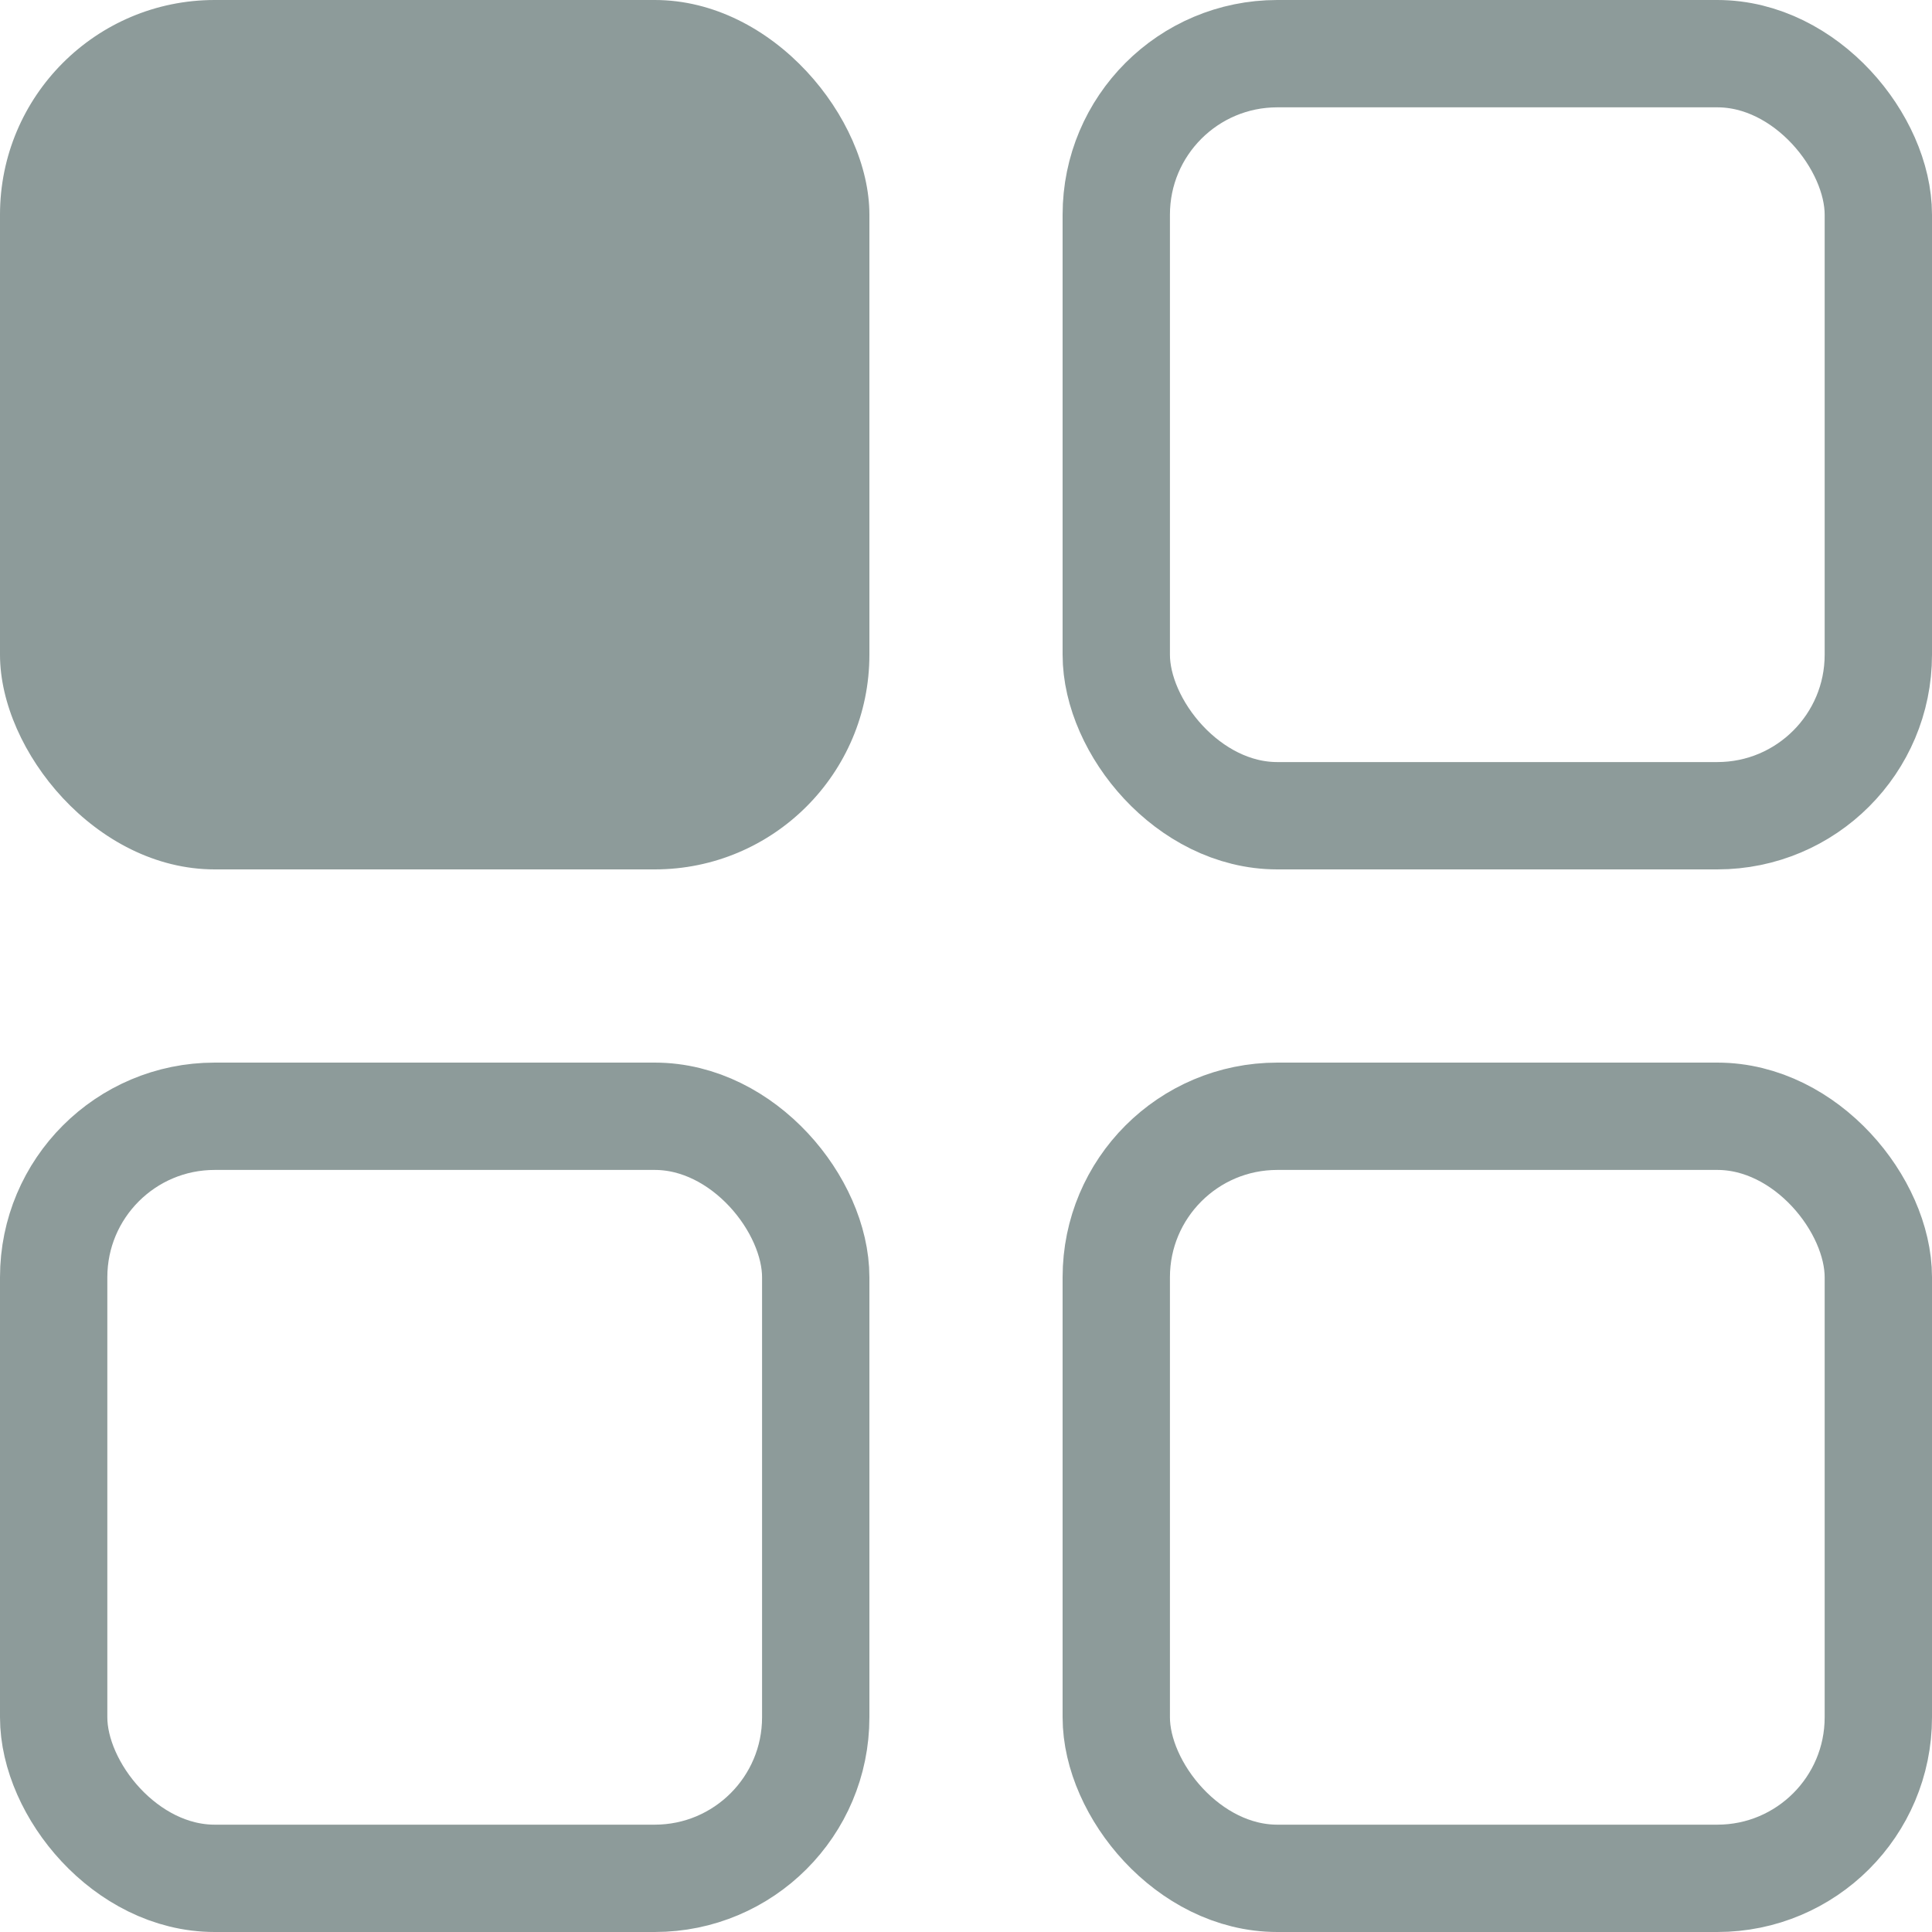
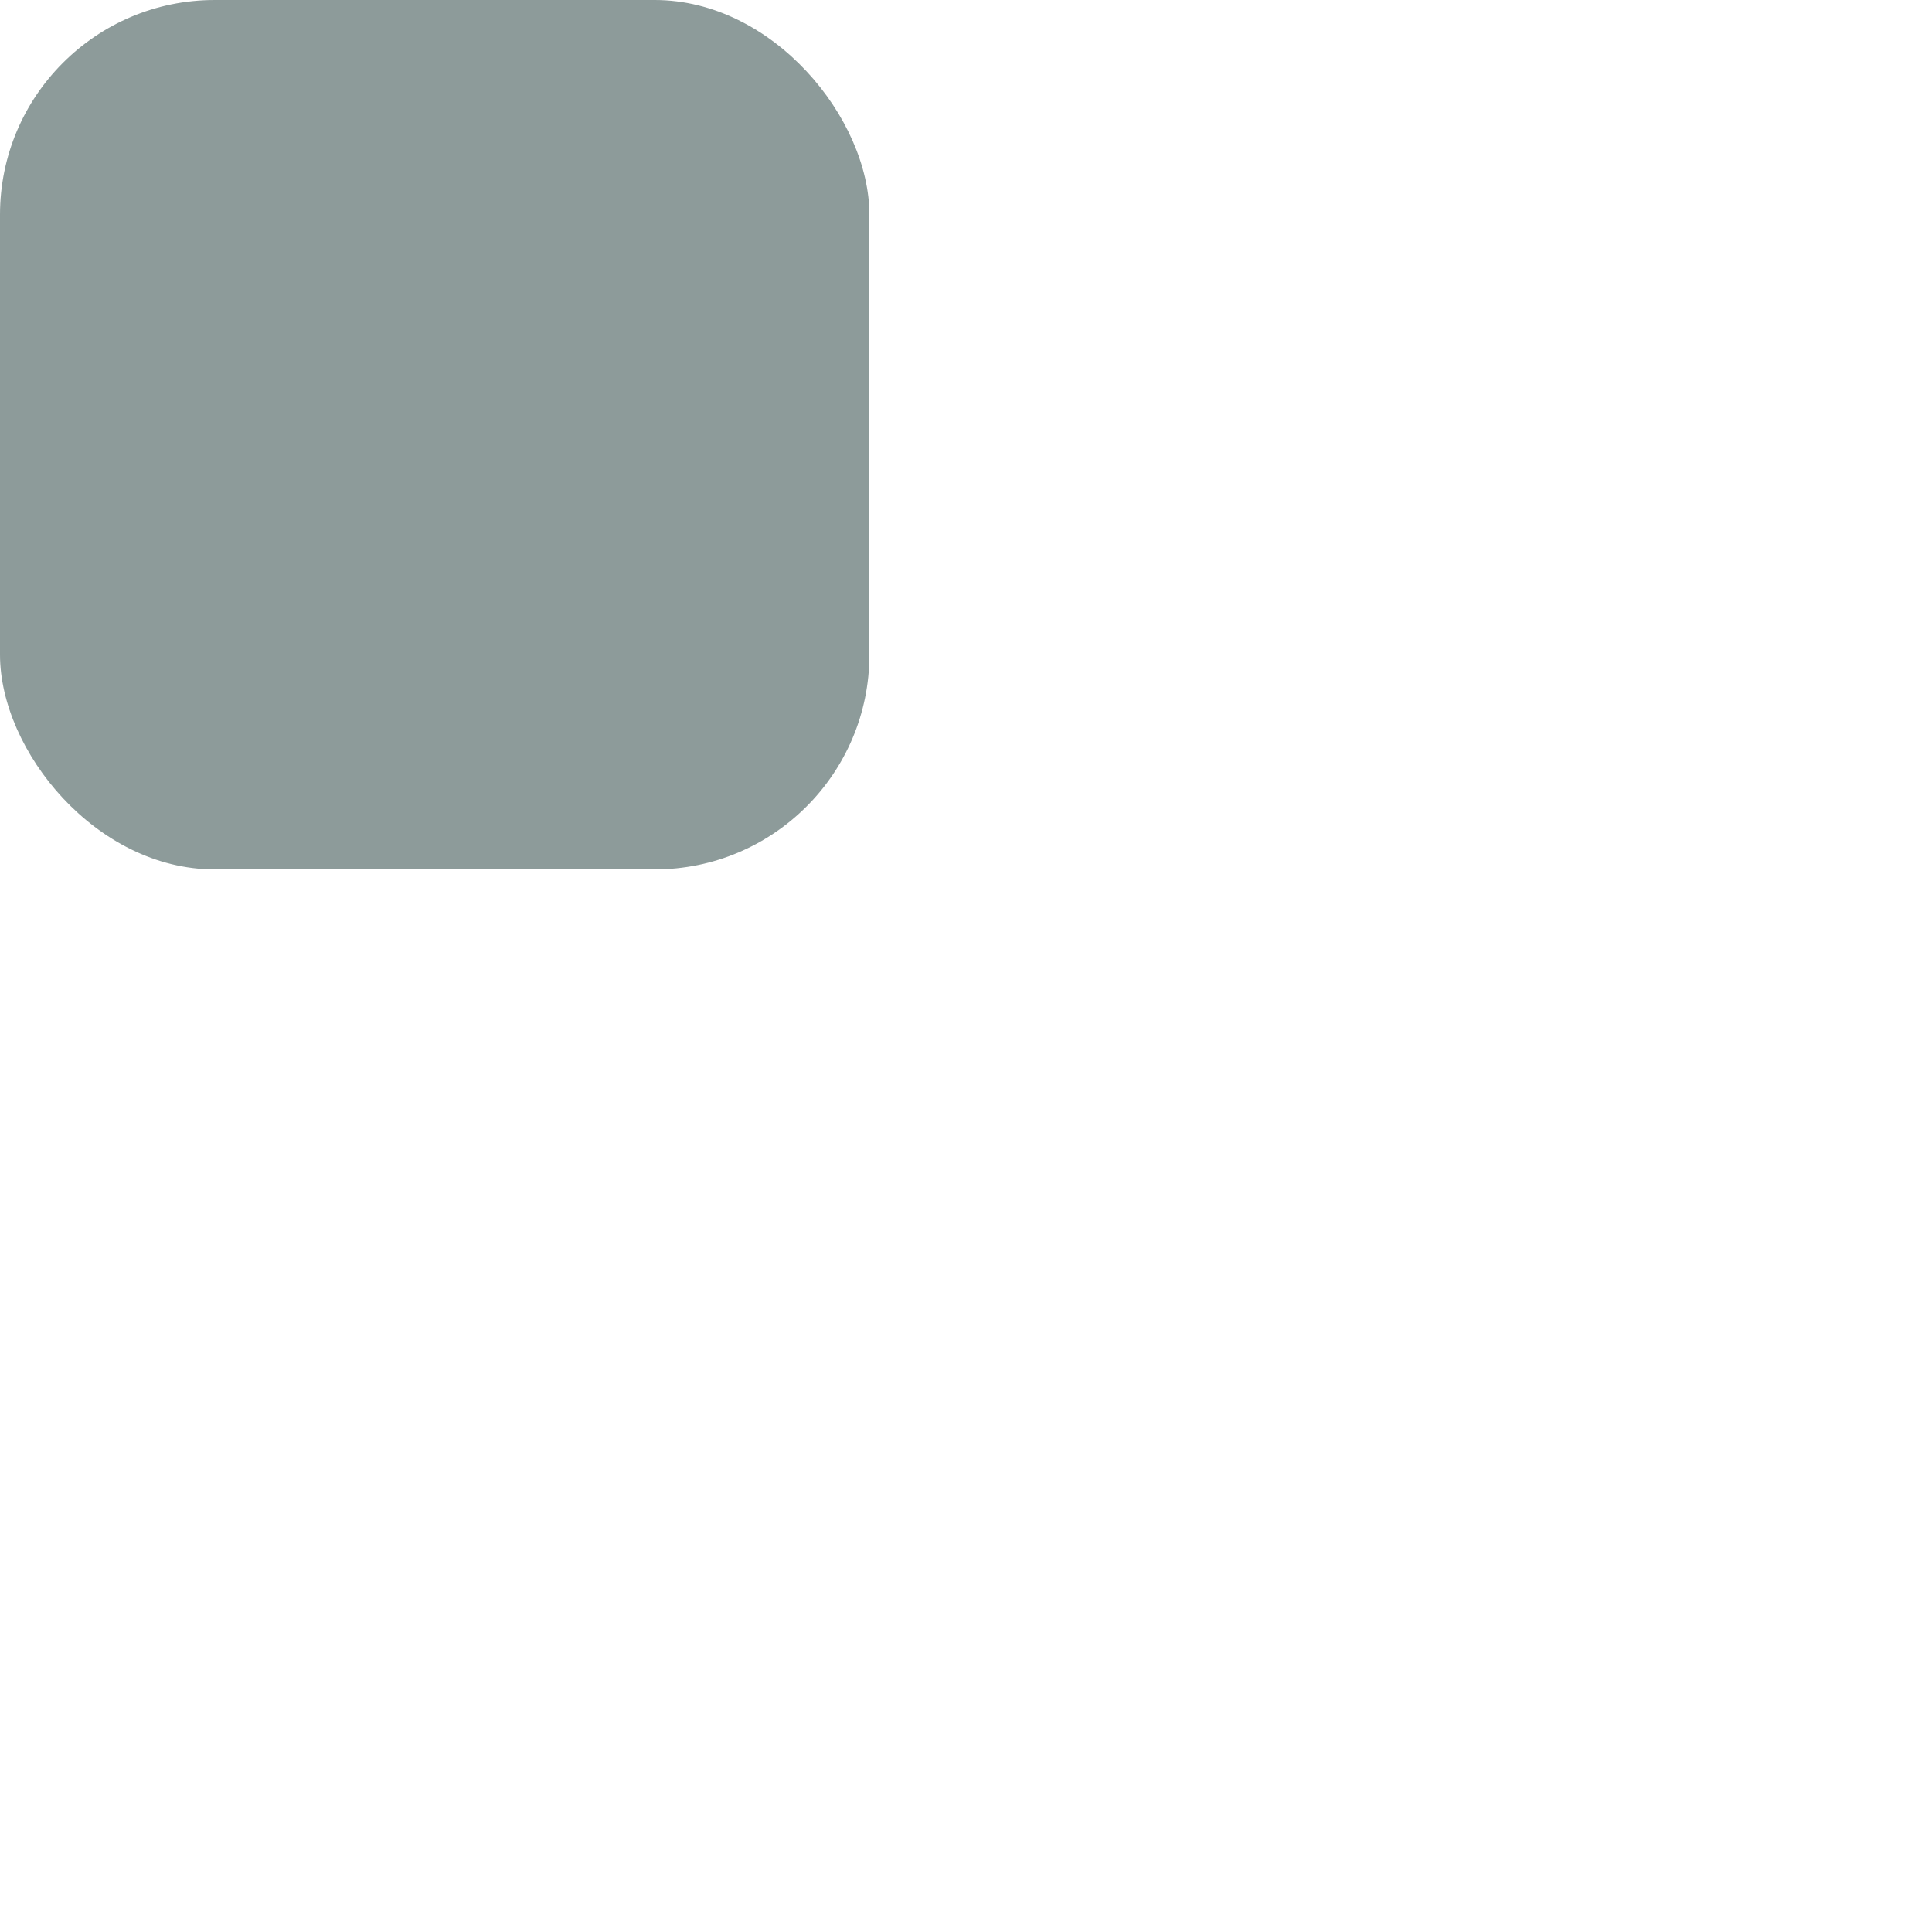
<svg xmlns="http://www.w3.org/2000/svg" width="18" height="18" viewBox="0 0 18 18" fill="none">
  <rect width="8.1" height="8.1" rx="2" fill="#8D9B9A" />
-   <rect x="0.5" y="10.4" width="7.1" height="7.1" rx="1.5" stroke="#8D9B9A" />
-   <rect x="10.4" y="0.5" width="7.1" height="7.1" rx="1.5" stroke="#8D9B9A" />
-   <rect x="10.4" y="10.4" width="7.1" height="7.1" rx="1.5" stroke="#8D9B9A" />
</svg>